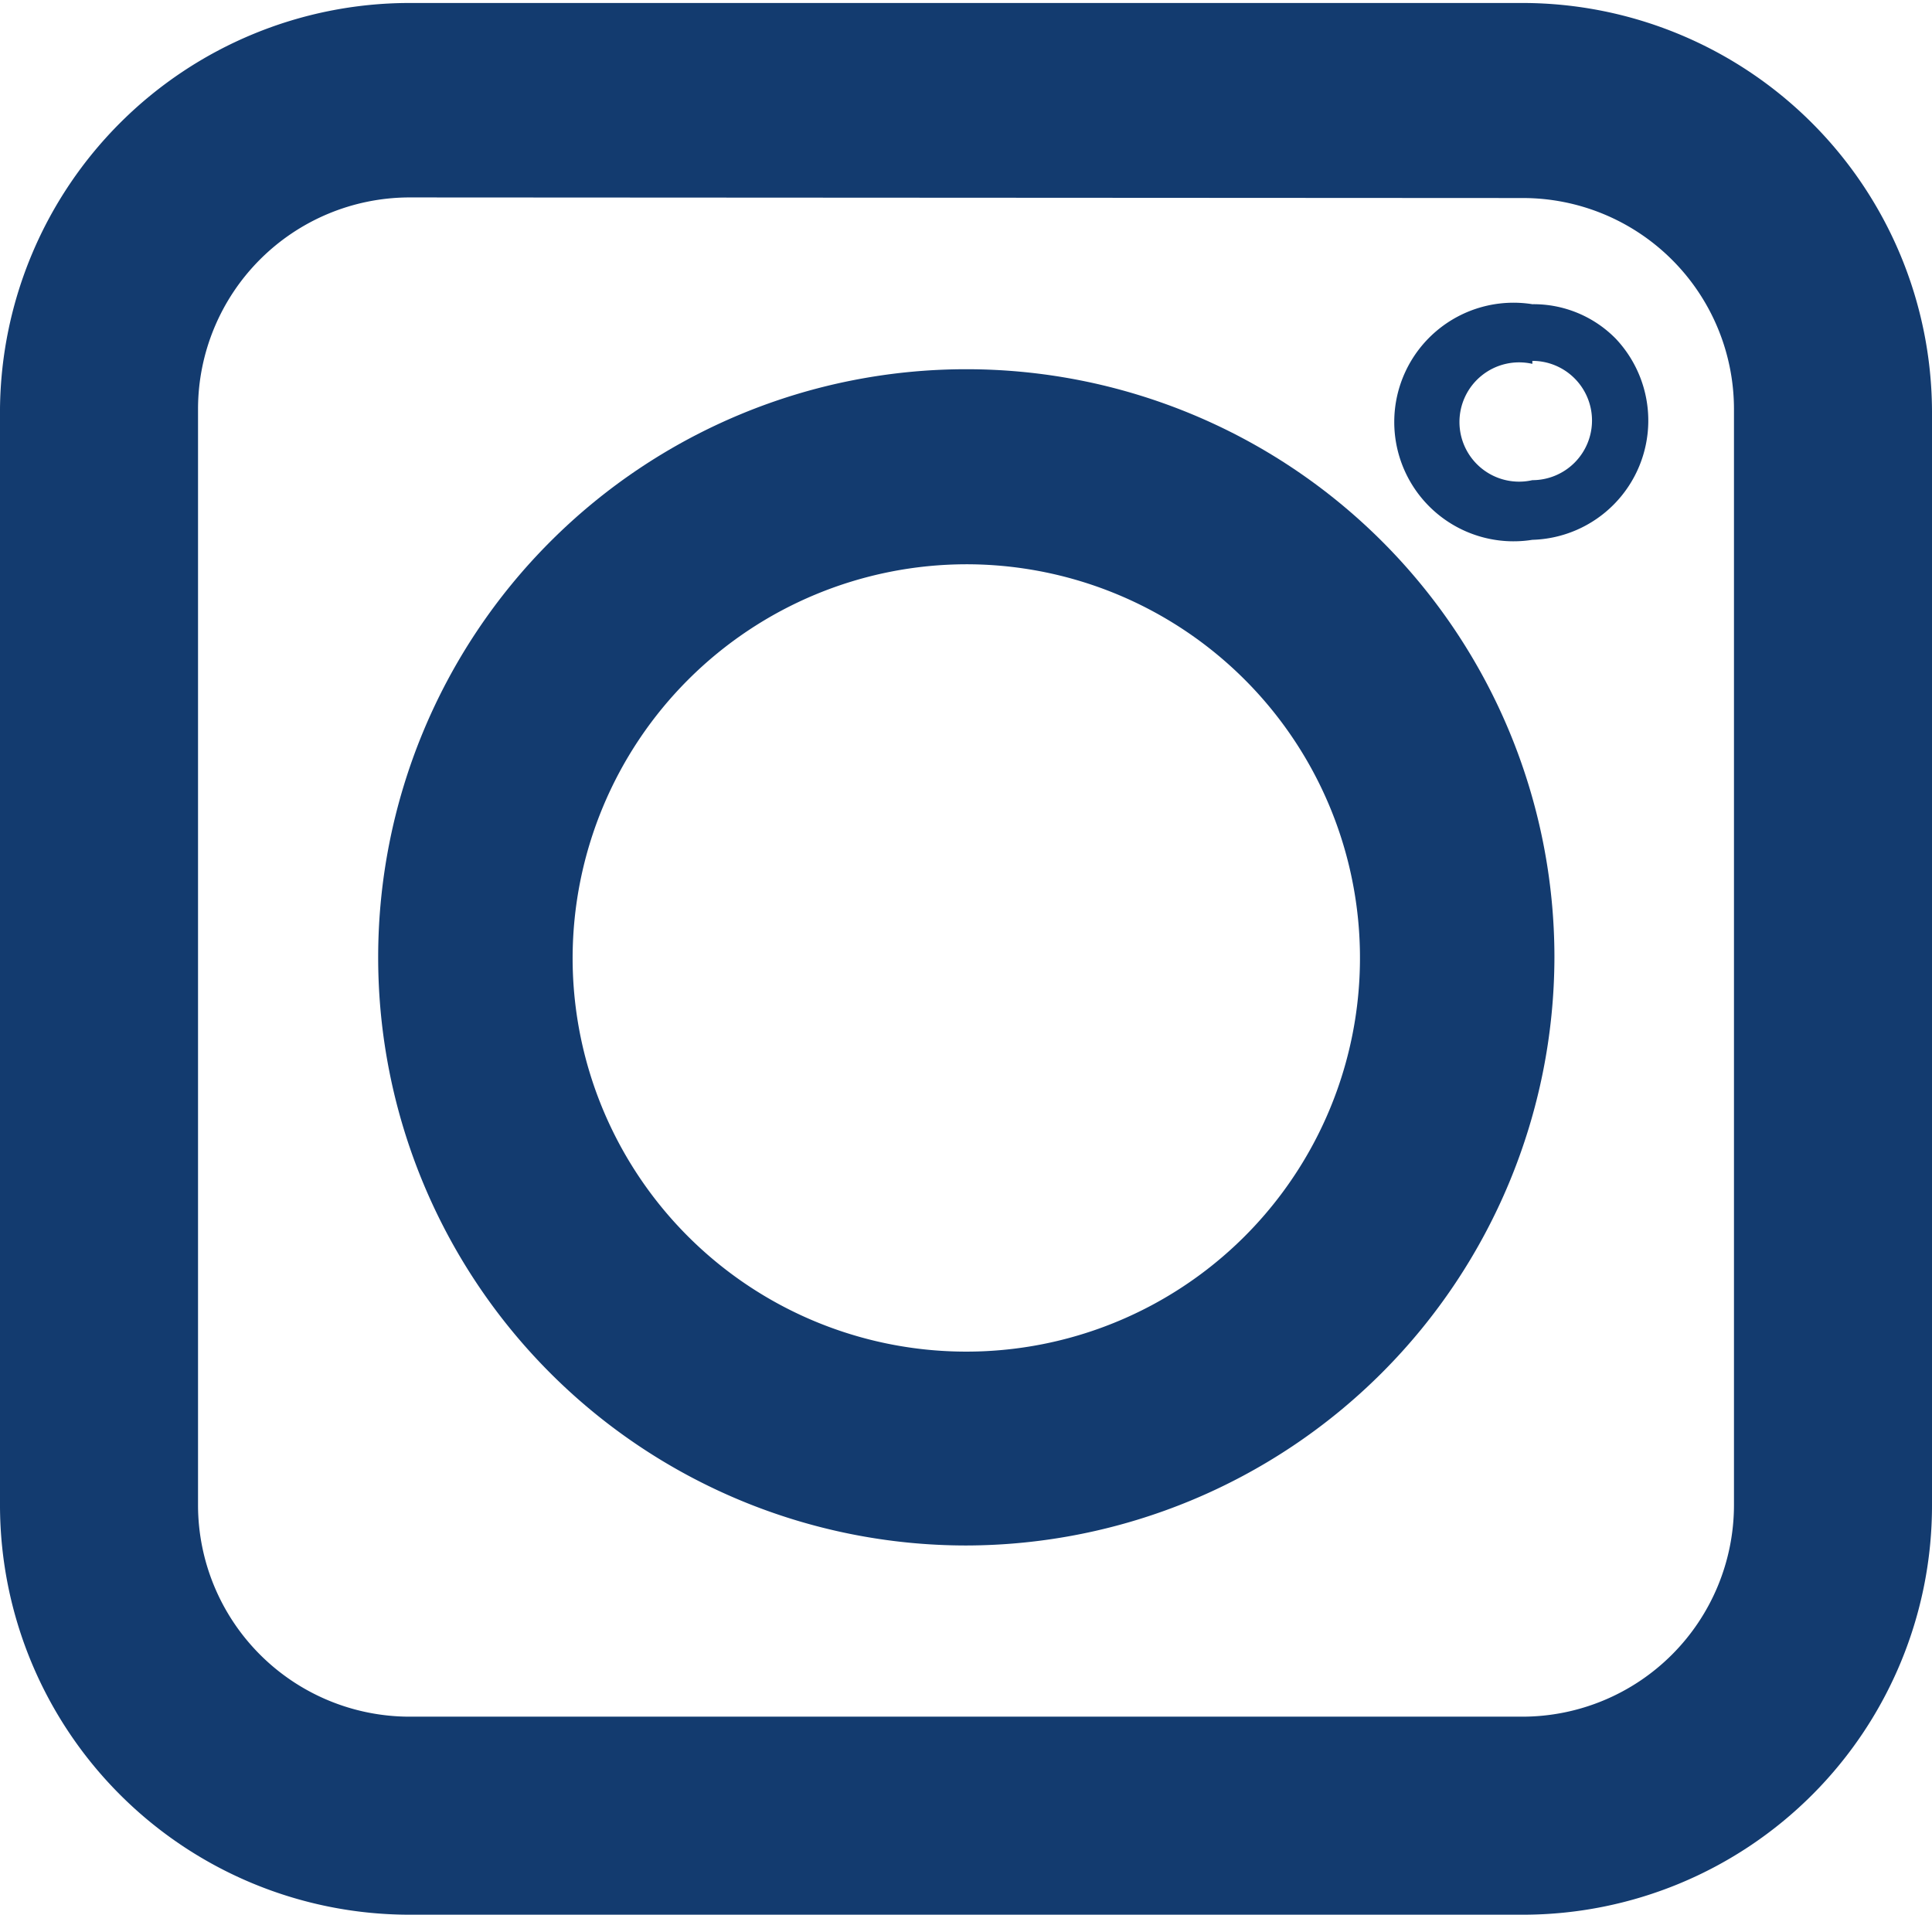
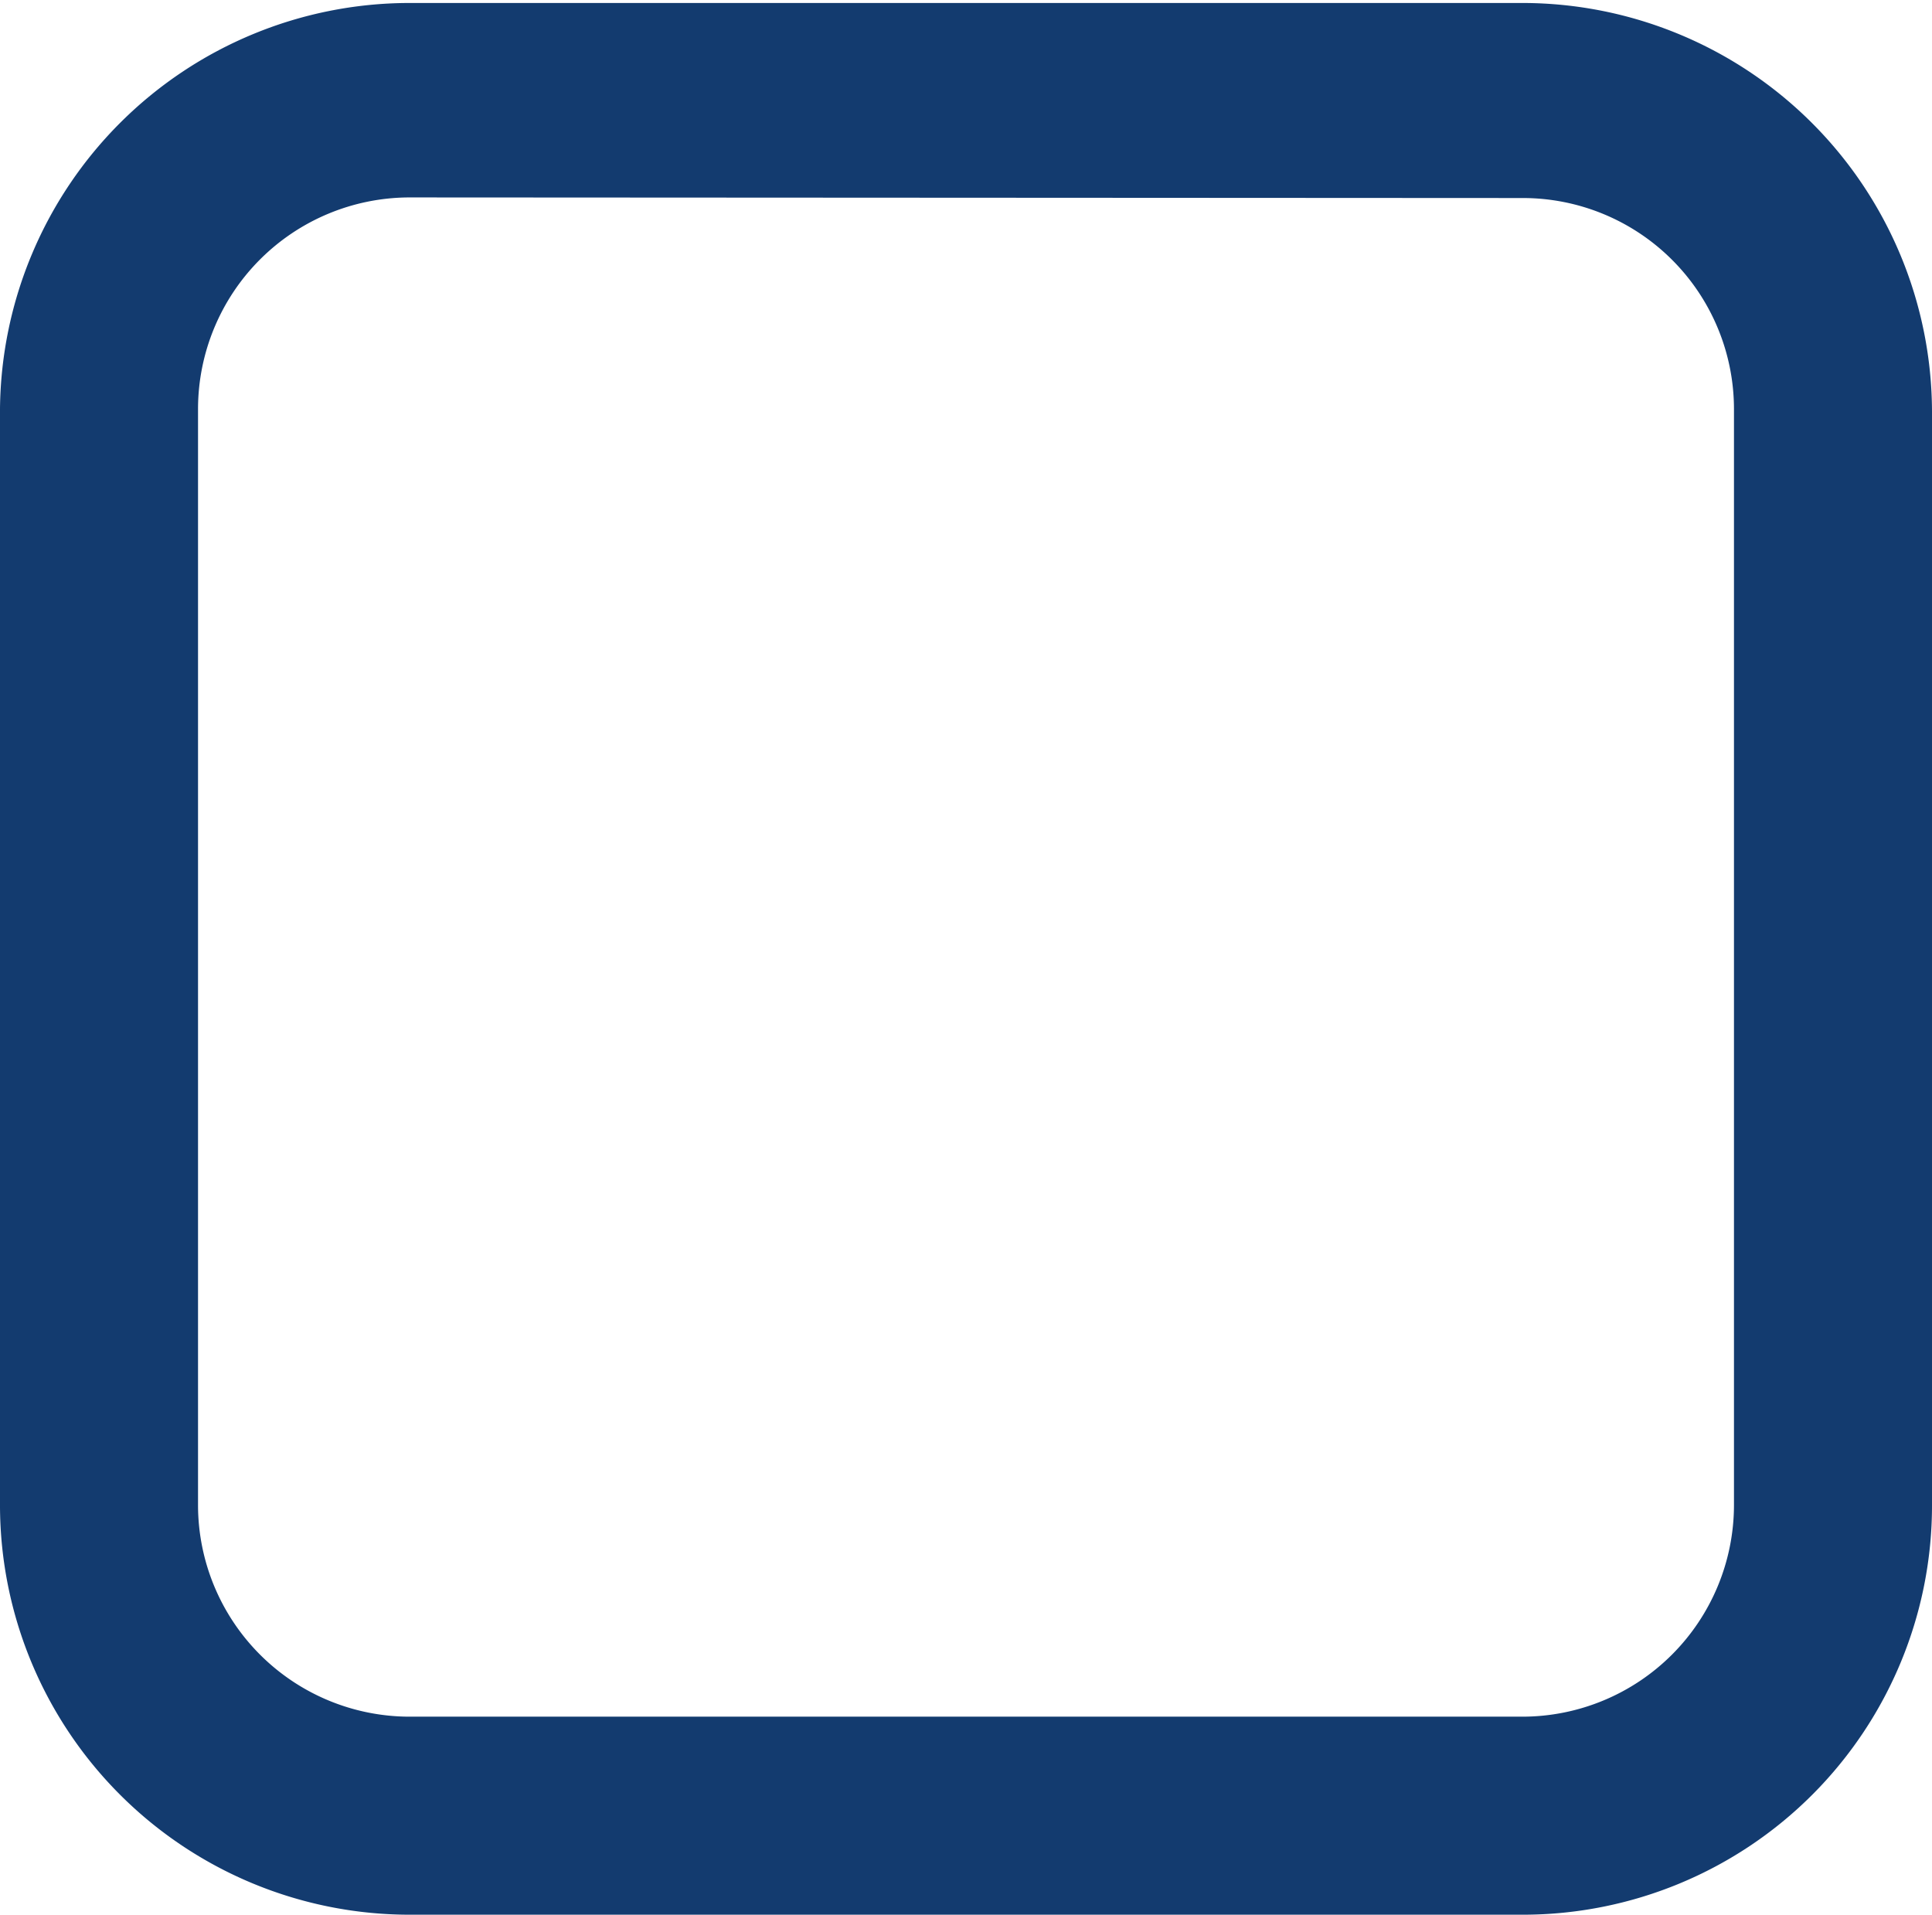
<svg xmlns="http://www.w3.org/2000/svg" viewBox="0 0 32.39 32.11">
  <g fill="#133b6f">
    <g>
      <g>
-         <path d="M27.85,6.14" transform="translate(-4.15 -3.95)" fill="#133b6f" />
-       </g>
+         </g>
      <g>
        <g>
-           <path d="M20.35,29.86h0A9.86,9.86,0,1,1,30.21,20,9.88,9.88,0,0,1,20.35,29.86ZM13.75,20a6.6,6.6,0,1,0,6.6-6.59A6.61,6.61,0,0,0,13.75,20Z" transform="translate(-4.15 -3.95)" fill="#133b6f" />
-         </g>
+           </g>
      </g>
      <g>
        <path d="M29.69,36.05H11A6.87,6.87,0,0,1,4.15,29.2V10.8A6.87,6.87,0,0,1,11,4H29.68a6.87,6.87,0,0,1,6.86,6.85V29.19A6.86,6.86,0,0,1,29.69,36.05ZM11,7.26A3.55,3.55,0,0,0,7.47,10.8V29.19A3.55,3.55,0,0,0,11,32.73H29.68a3.55,3.55,0,0,0,3.54-3.54V10.8a3.54,3.54,0,0,0-3.54-3.53Z" transform="translate(-4.15 -3.95)" fill="#133b6f" />
      </g>
    </g>
    <g>
-       <path d="M29.84,13a2,2,0,1,1,0-3.95h0a1.93,1.93,0,0,1,1.4.58A2,2,0,0,1,29.84,13Zm0-2.95a1,1,0,1,0,0,1.95h0a1,1,0,0,0,1-1,1,1,0,0,0-1-1" transform="translate(-4.15 -3.95)" fill="#133b6f" />
-     </g>
+       </g>
  </g>
</svg>